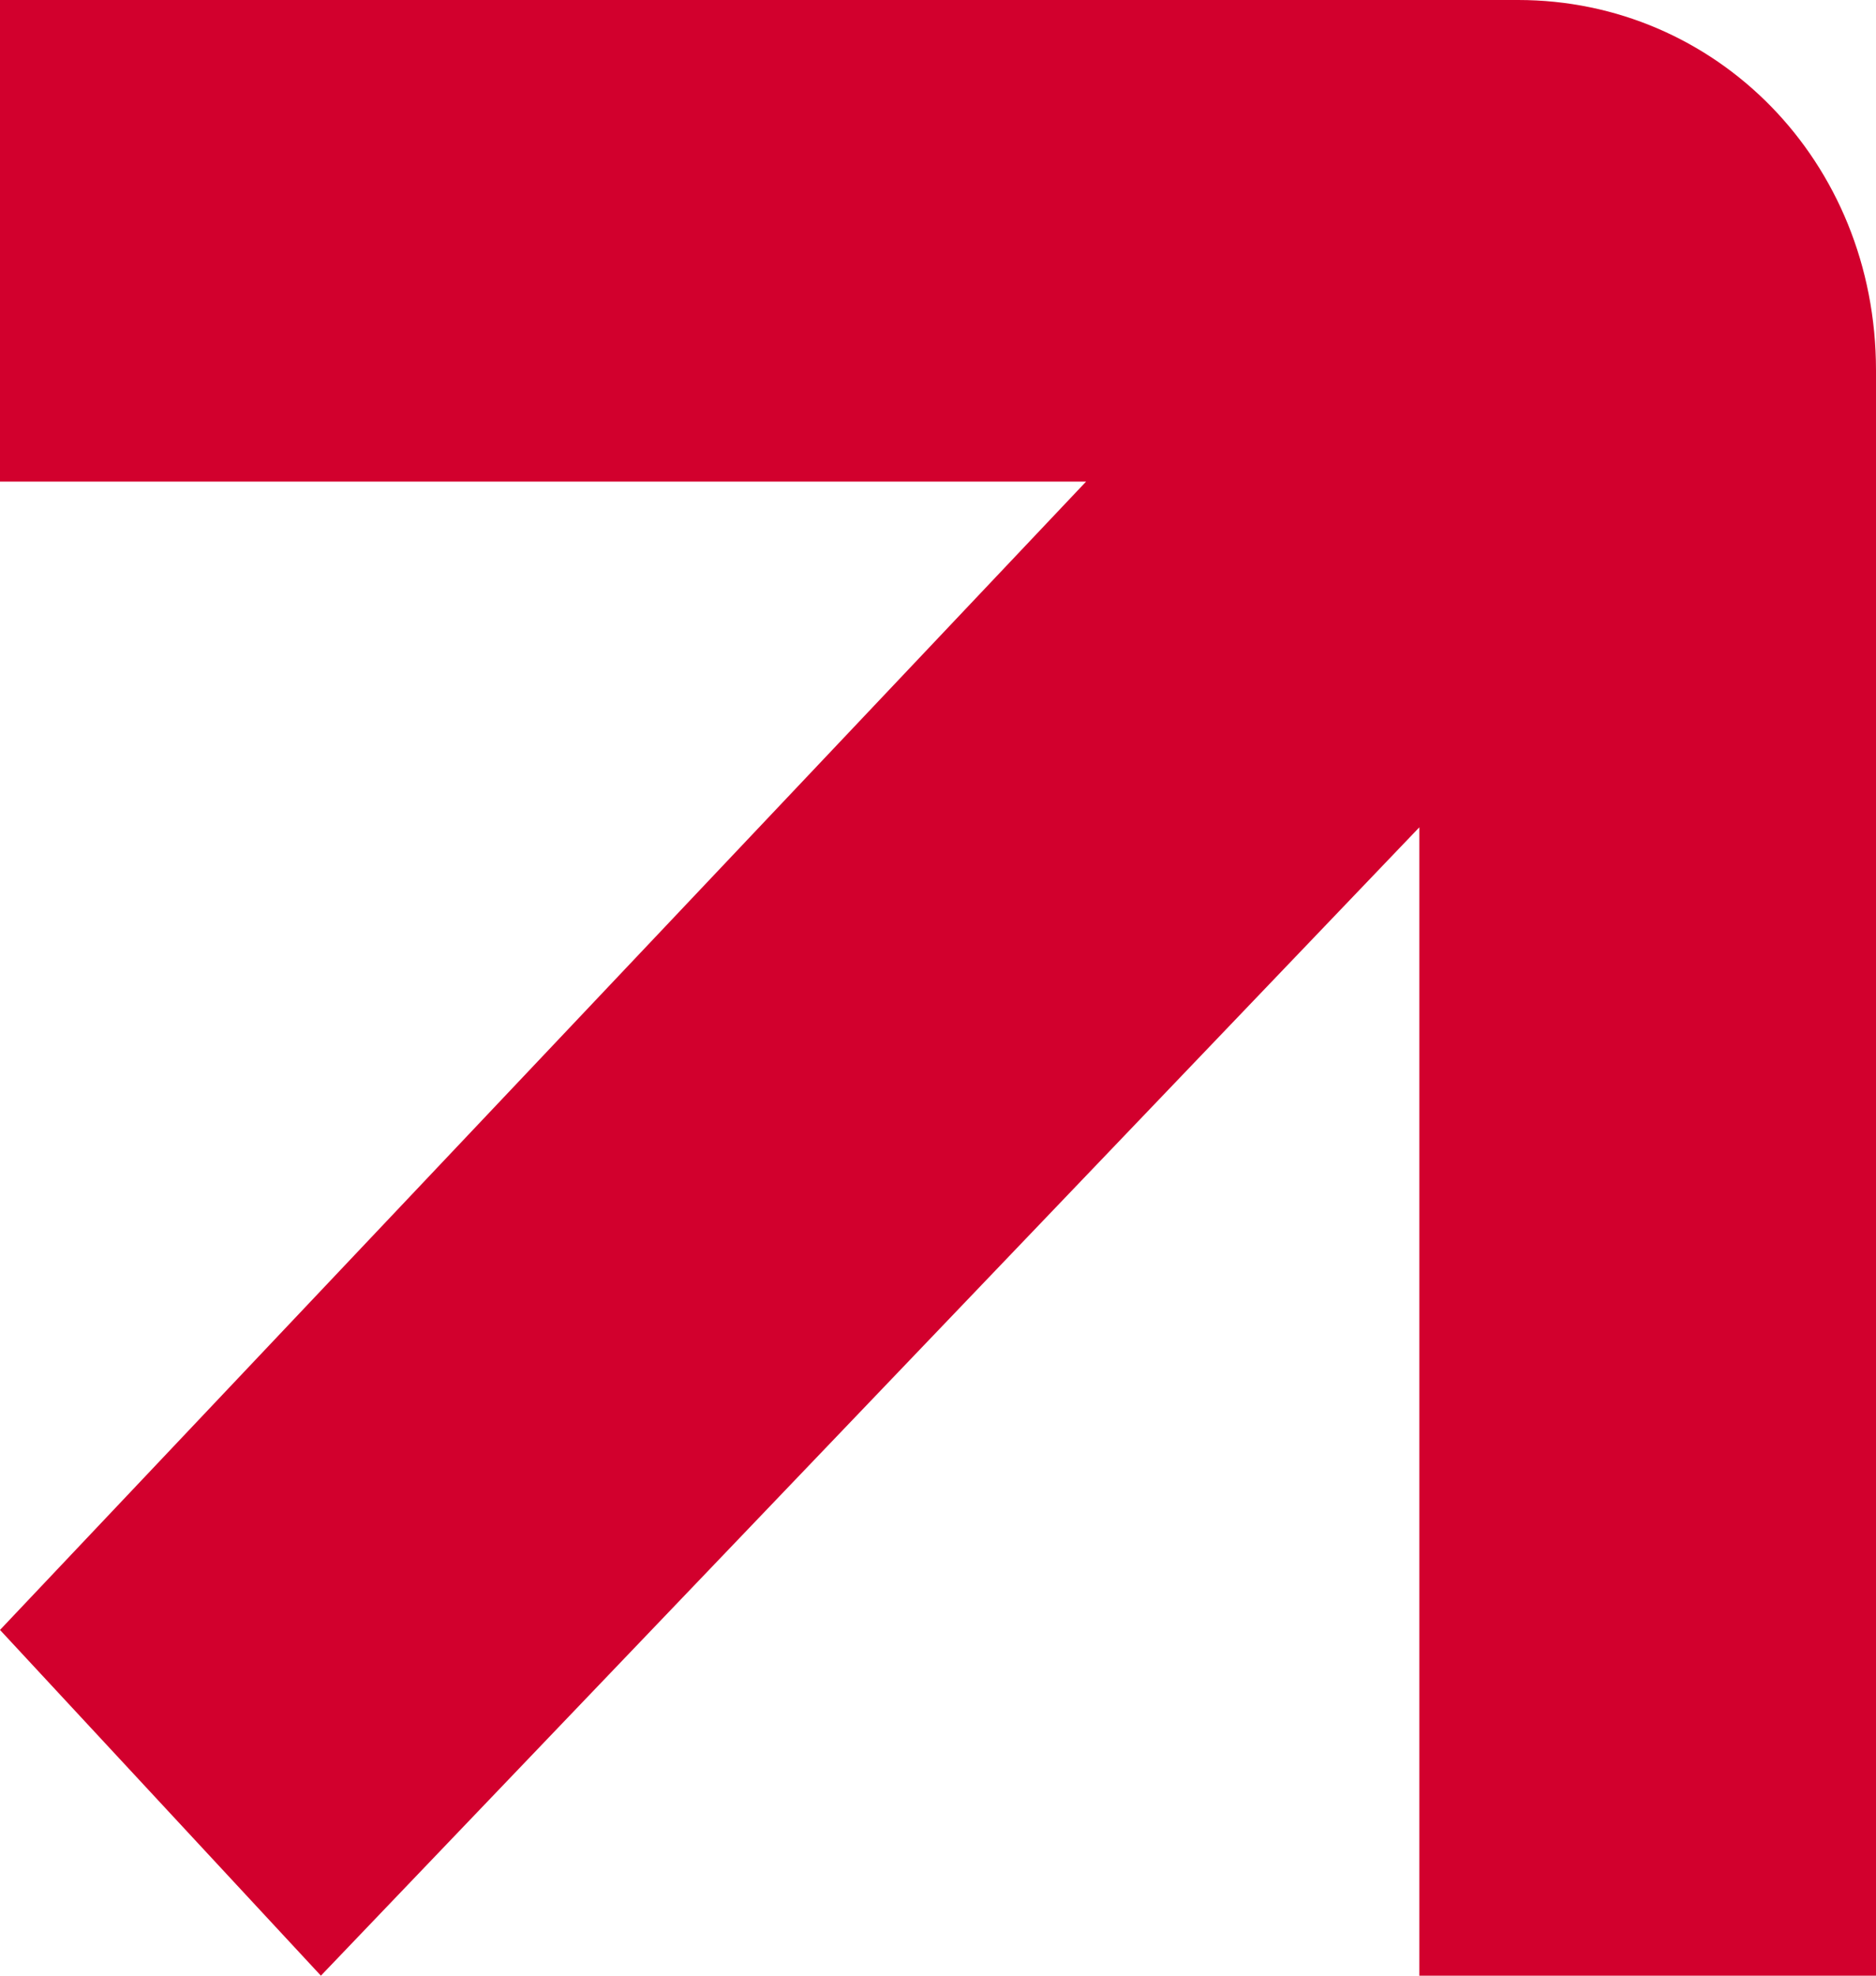
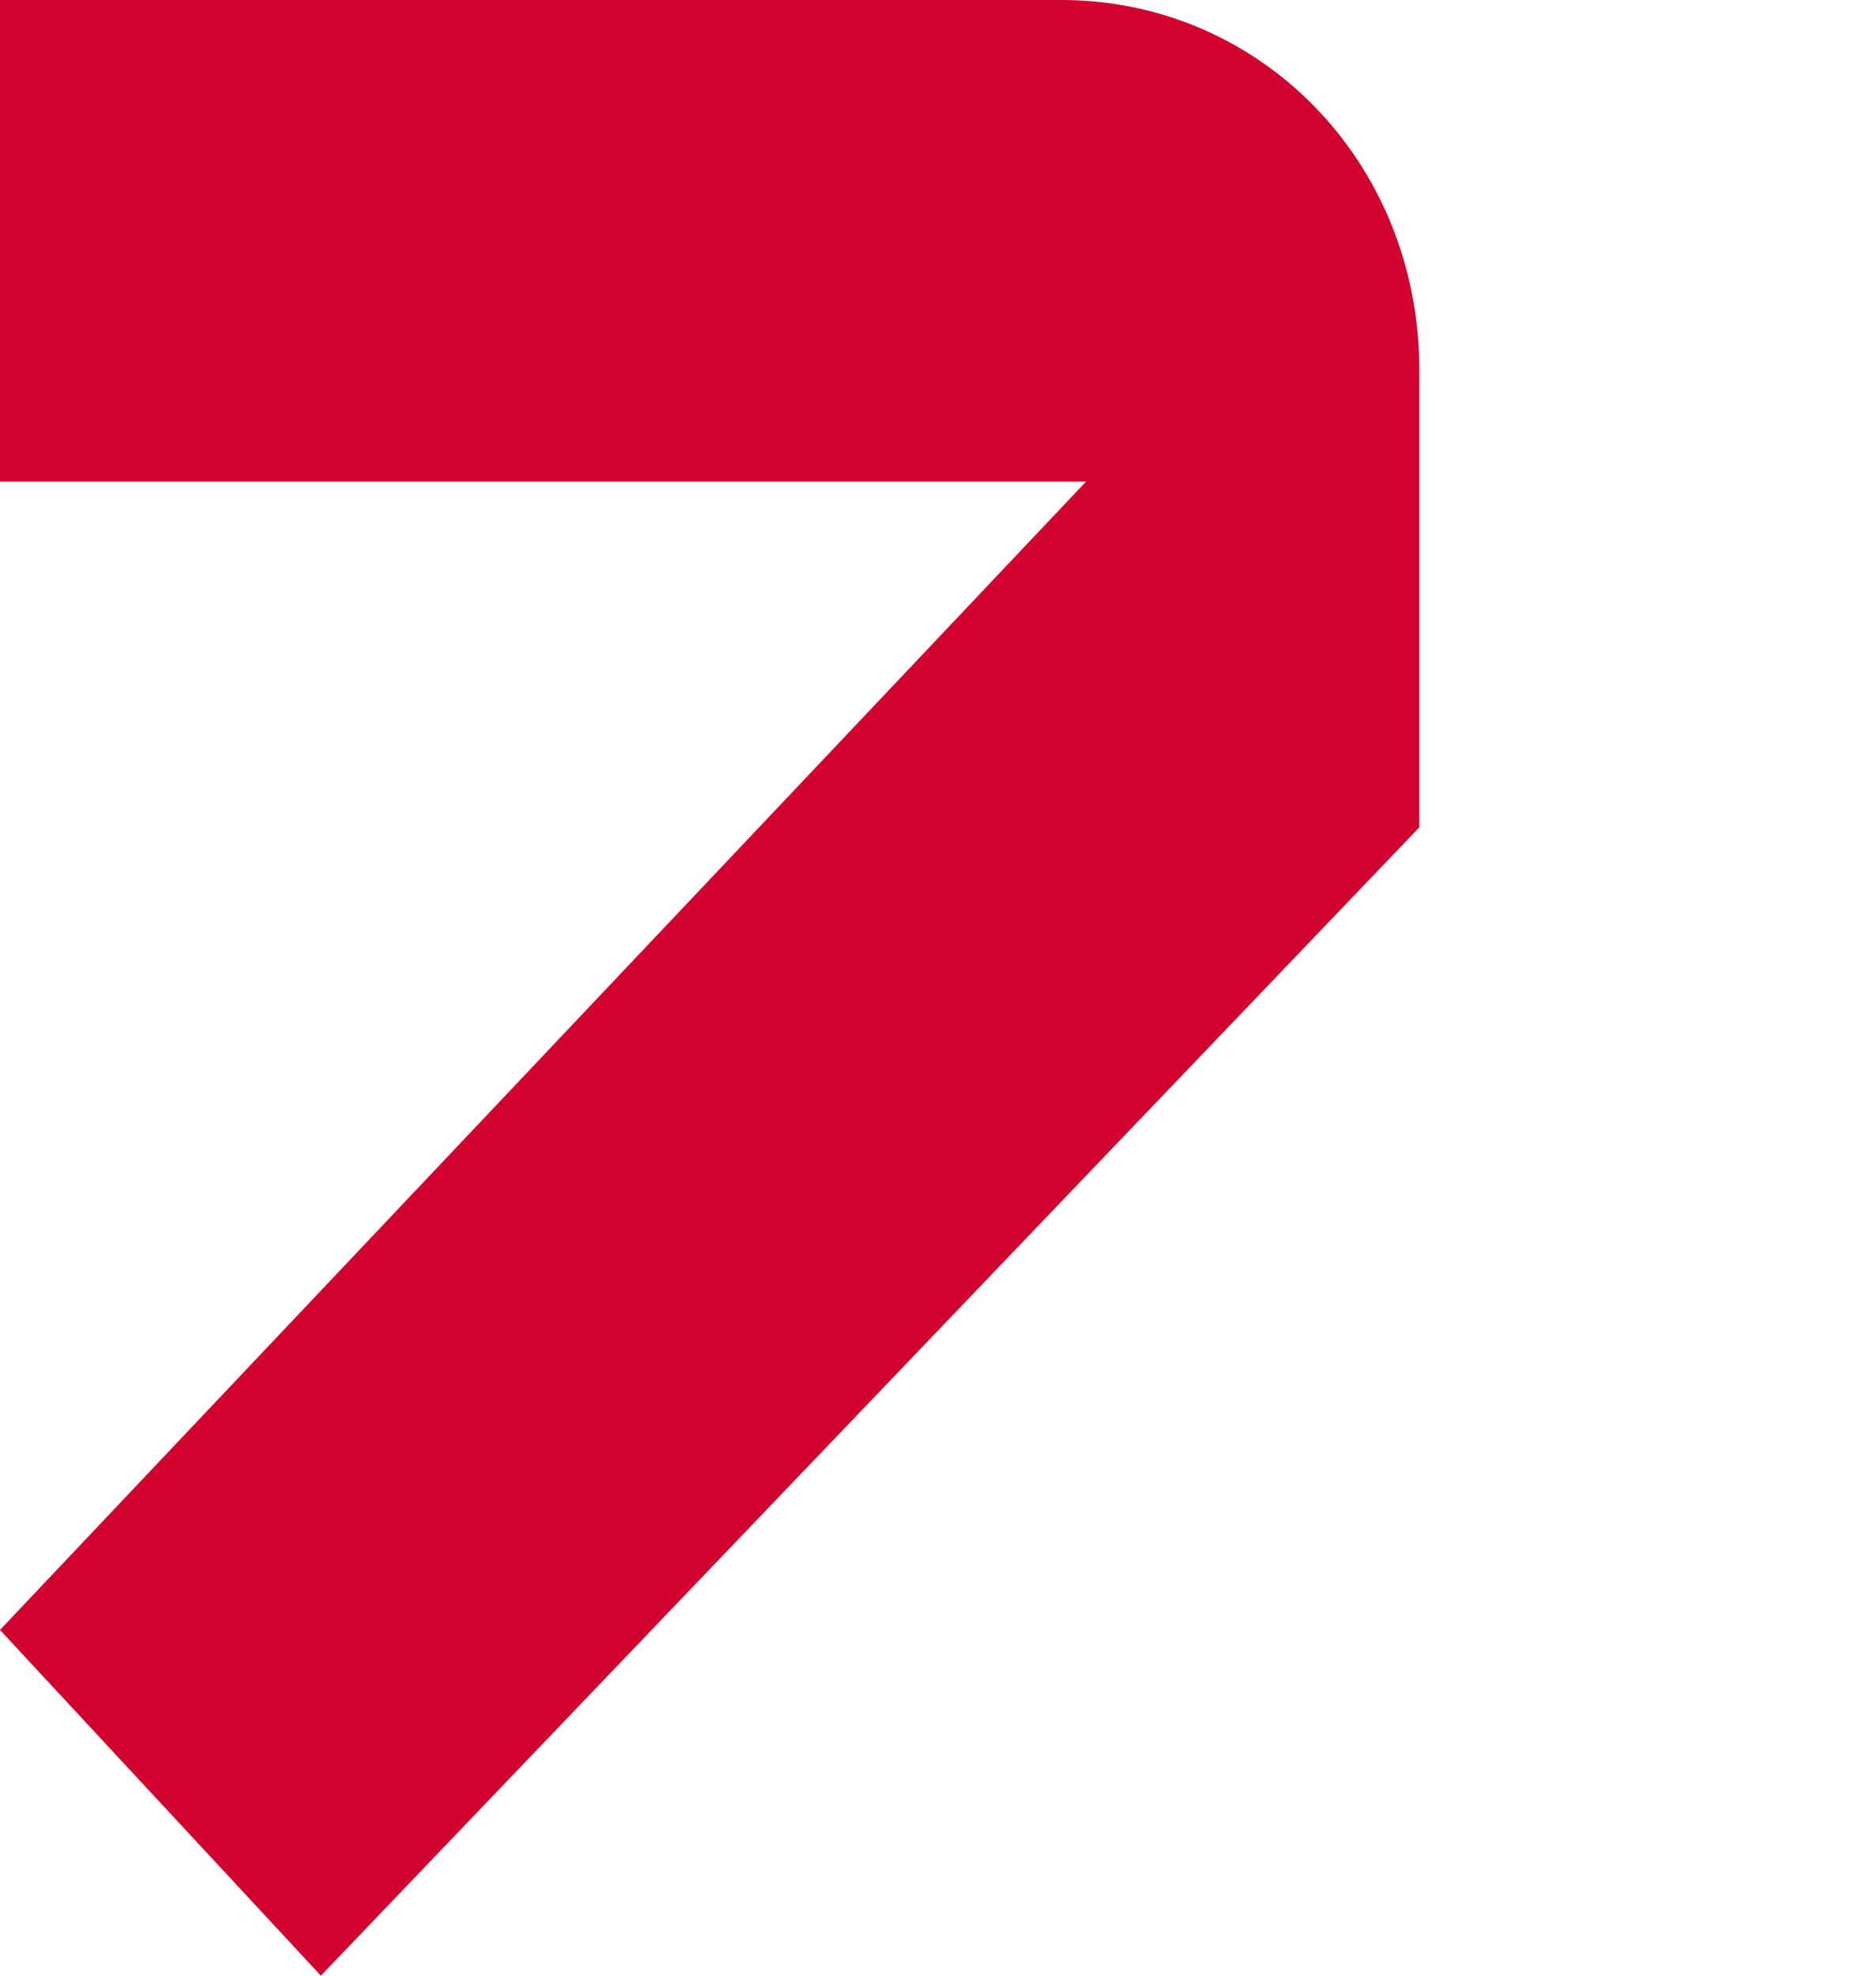
<svg xmlns="http://www.w3.org/2000/svg" id="a" width="15.2" height="16" viewBox="0 0 15.2 16">
-   <path d="M12.3,0H0v3.9h8.8L0,13.2l2.6,2.8L11.5,6.7v9.3h3.7V3c0-1.7-1.3-3-2.9-3Z" fill="#d2002d" />
+   <path d="M12.3,0H0v3.9h8.8L0,13.2l2.6,2.8L11.5,6.7v9.3V3c0-1.7-1.3-3-2.9-3Z" fill="#d2002d" />
</svg>